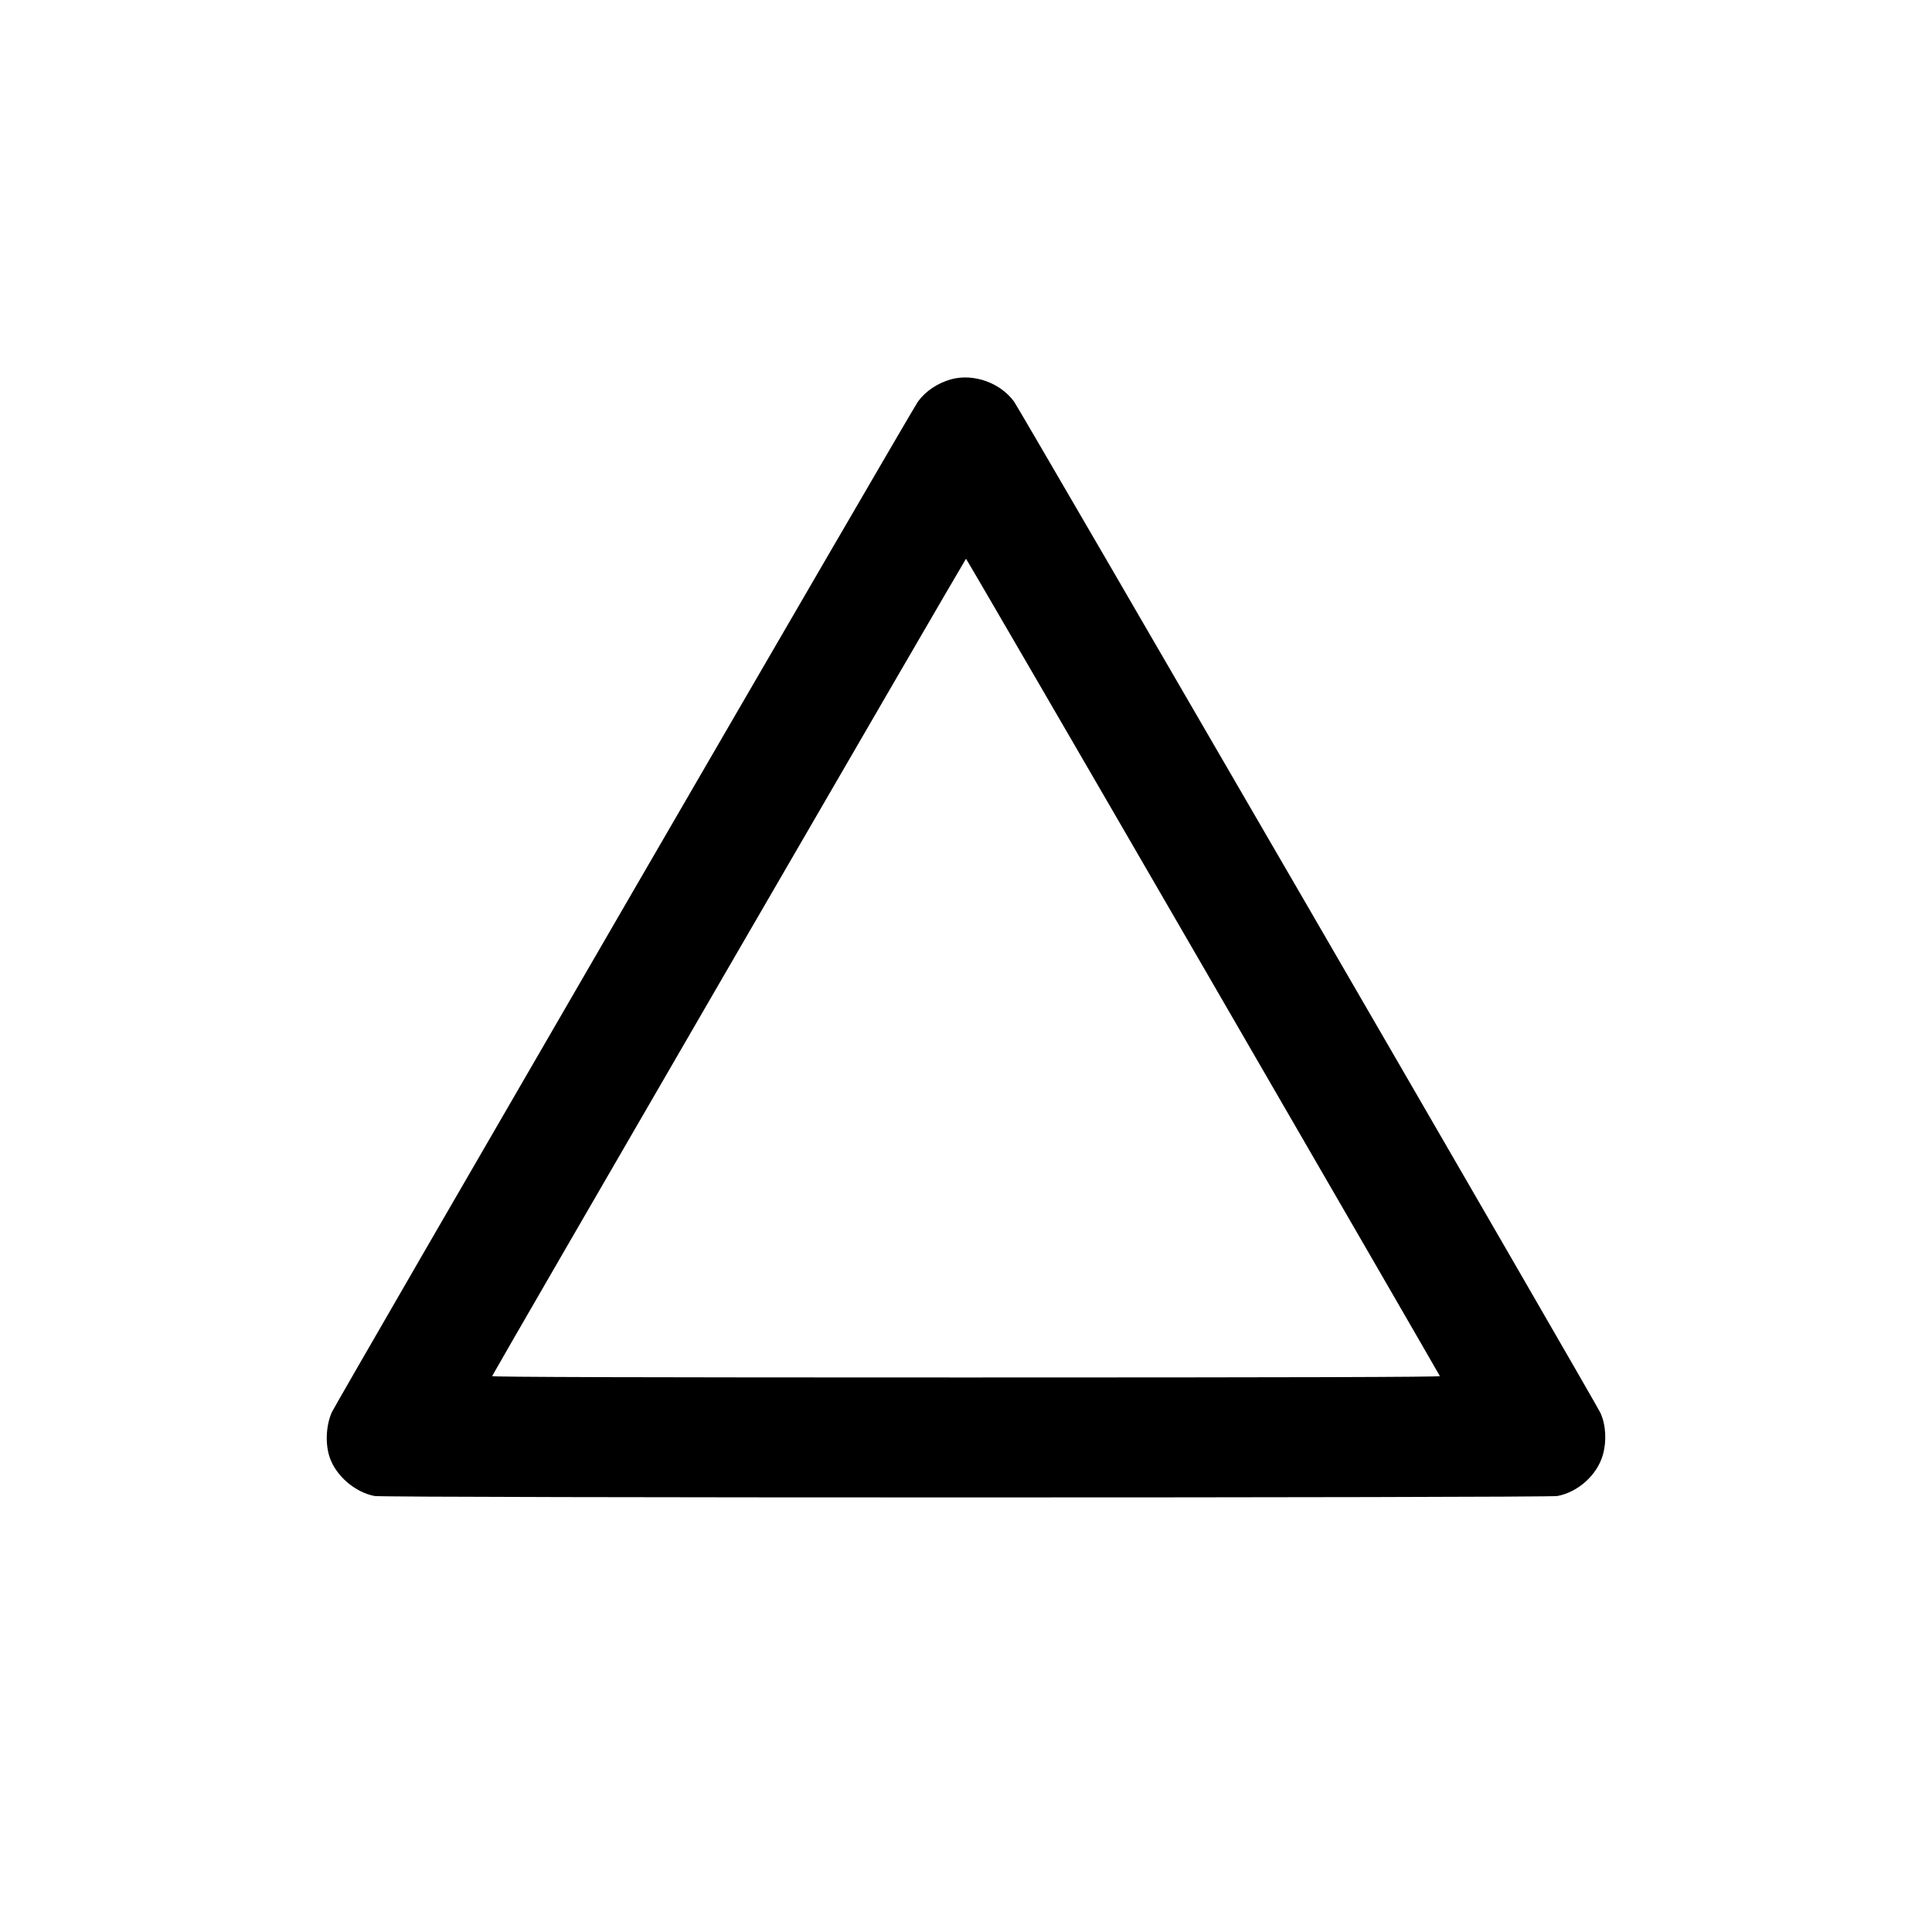
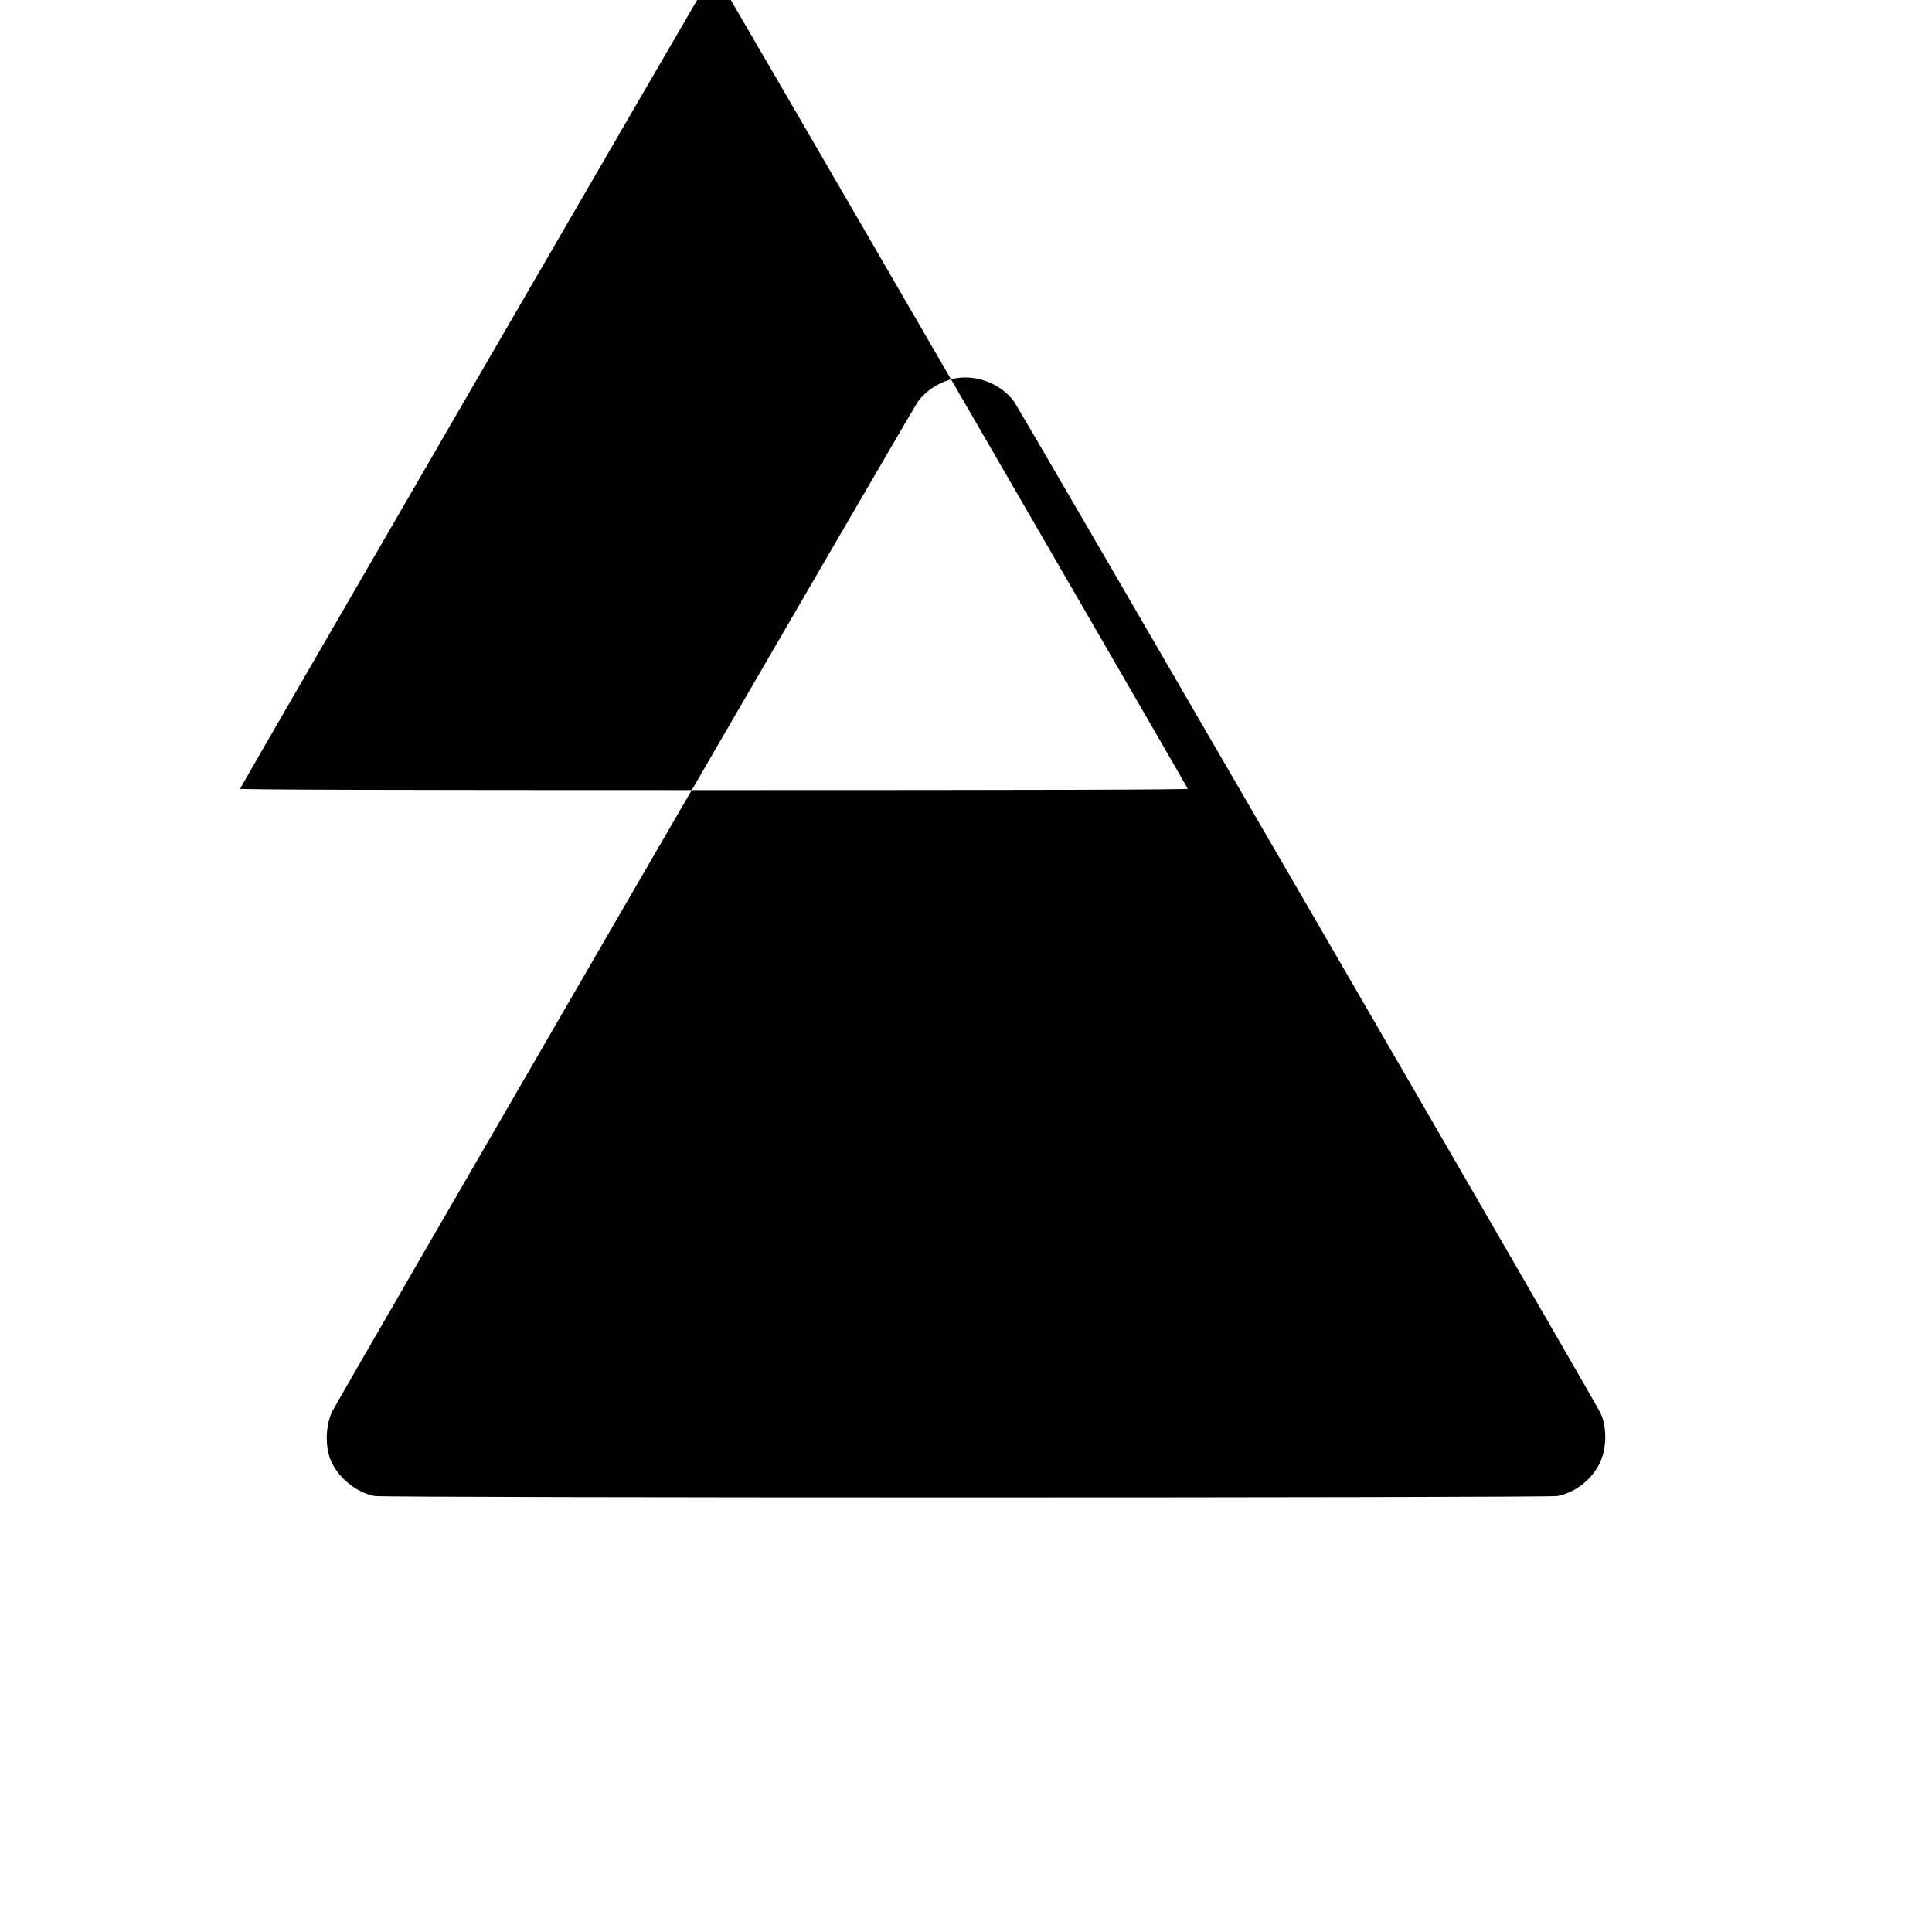
<svg xmlns="http://www.w3.org/2000/svg" version="1.0" width="1418pt" height="1418pt" viewBox="0 0 1418 1418" preserveAspectRatio="xMidYMid meet">
  <g transform="translate(0,1418) scale(0.1,-0.1)" fill="#000000" stroke="none">
-     <path d="M6980 11396 c-99 -28 -187 -87 -243 -164 -41 -55 -4277 -7360 -4302 -7418 -43 -99 -49 -234 -14 -334 47 -134 186 -253 328 -280 75 -14 8607 -14 8682 0 152 29 291 154 333 301 29 100 23 219 -17 308 -27 63 -4261 7364 -4304 7423 -102 140 -299 209 -463 164z m1850 -4311 c954 -1647 1736 -2999 1738 -3005 3 -7 -1053 -10 -3478 -10 -2425 0 -3481 3 -3478 10 7 21 3473 5999 3478 5999 3 0 786 -1347 1740 -2994z" />
+     <path d="M6980 11396 c-99 -28 -187 -87 -243 -164 -41 -55 -4277 -7360 -4302 -7418 -43 -99 -49 -234 -14 -334 47 -134 186 -253 328 -280 75 -14 8607 -14 8682 0 152 29 291 154 333 301 29 100 23 219 -17 308 -27 63 -4261 7364 -4304 7423 -102 140 -299 209 -463 164z c954 -1647 1736 -2999 1738 -3005 3 -7 -1053 -10 -3478 -10 -2425 0 -3481 3 -3478 10 7 21 3473 5999 3478 5999 3 0 786 -1347 1740 -2994z" />
  </g>
</svg>